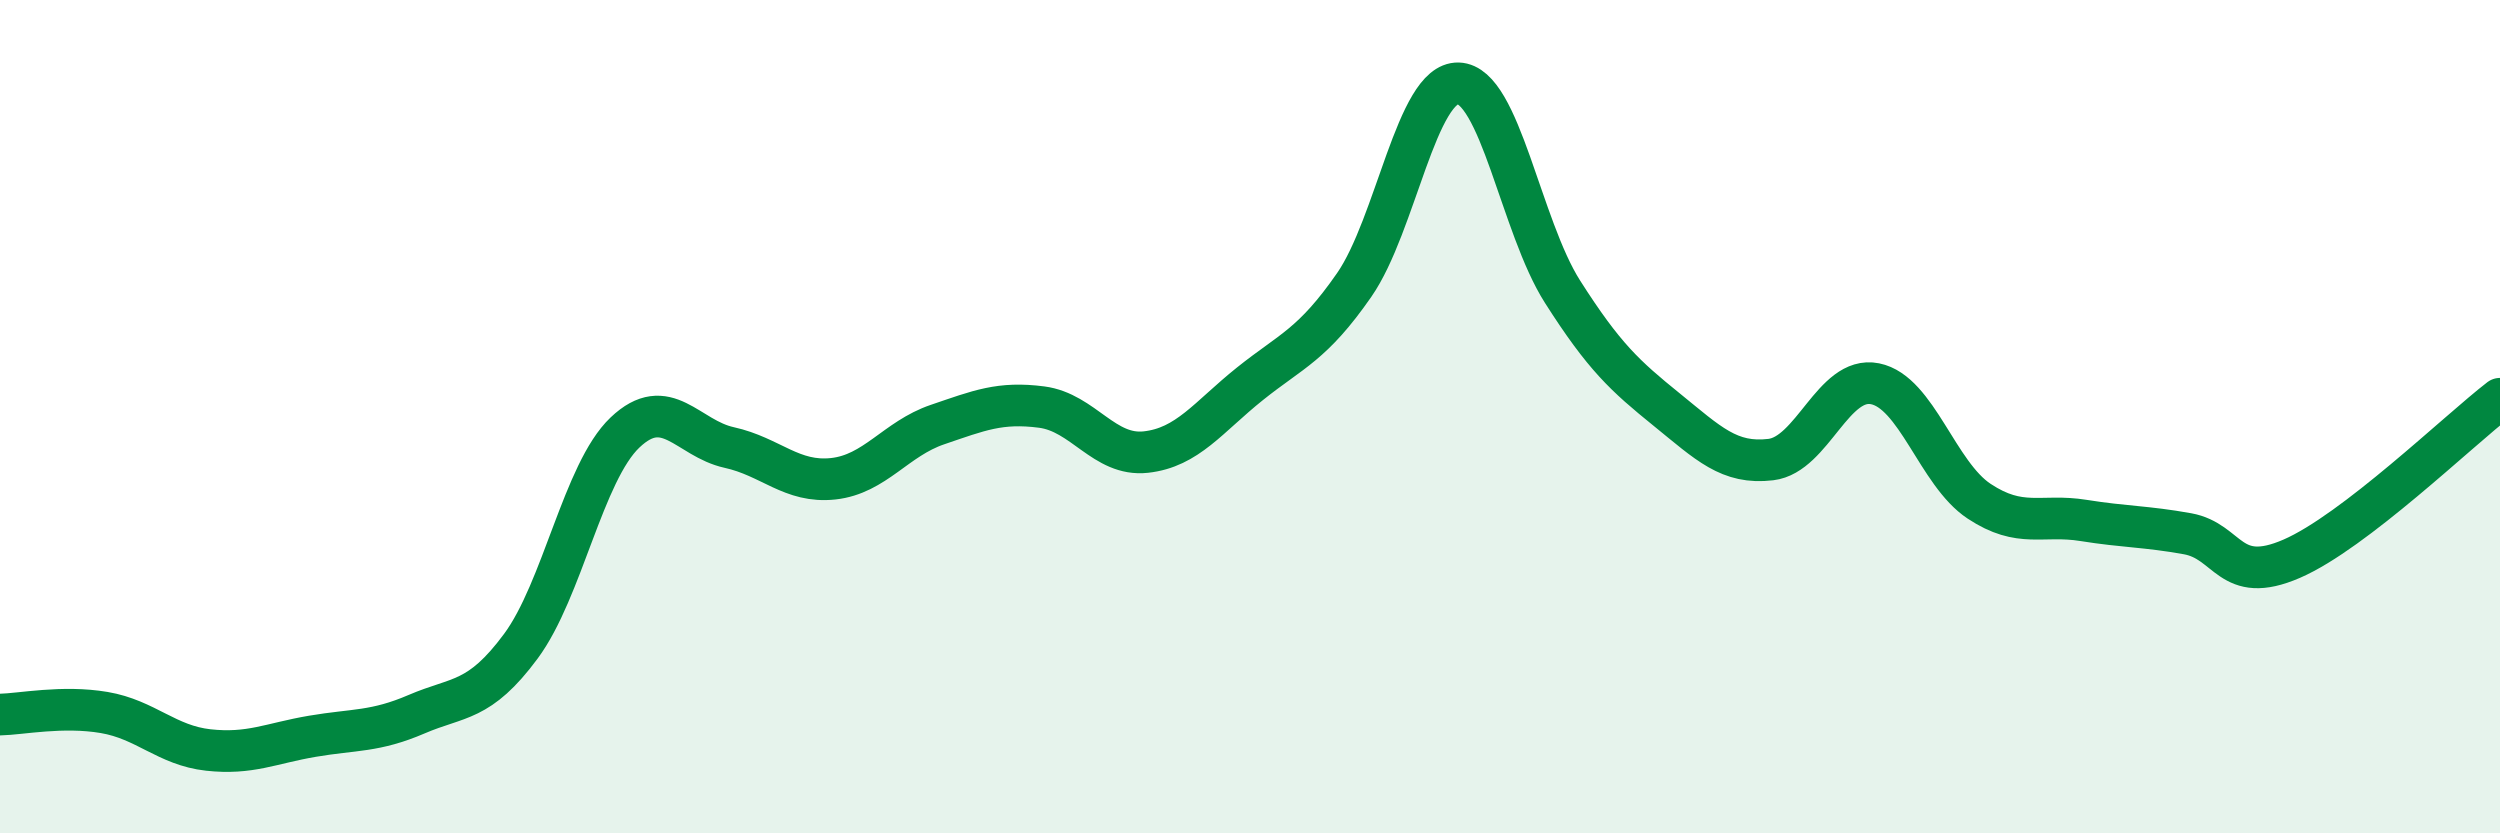
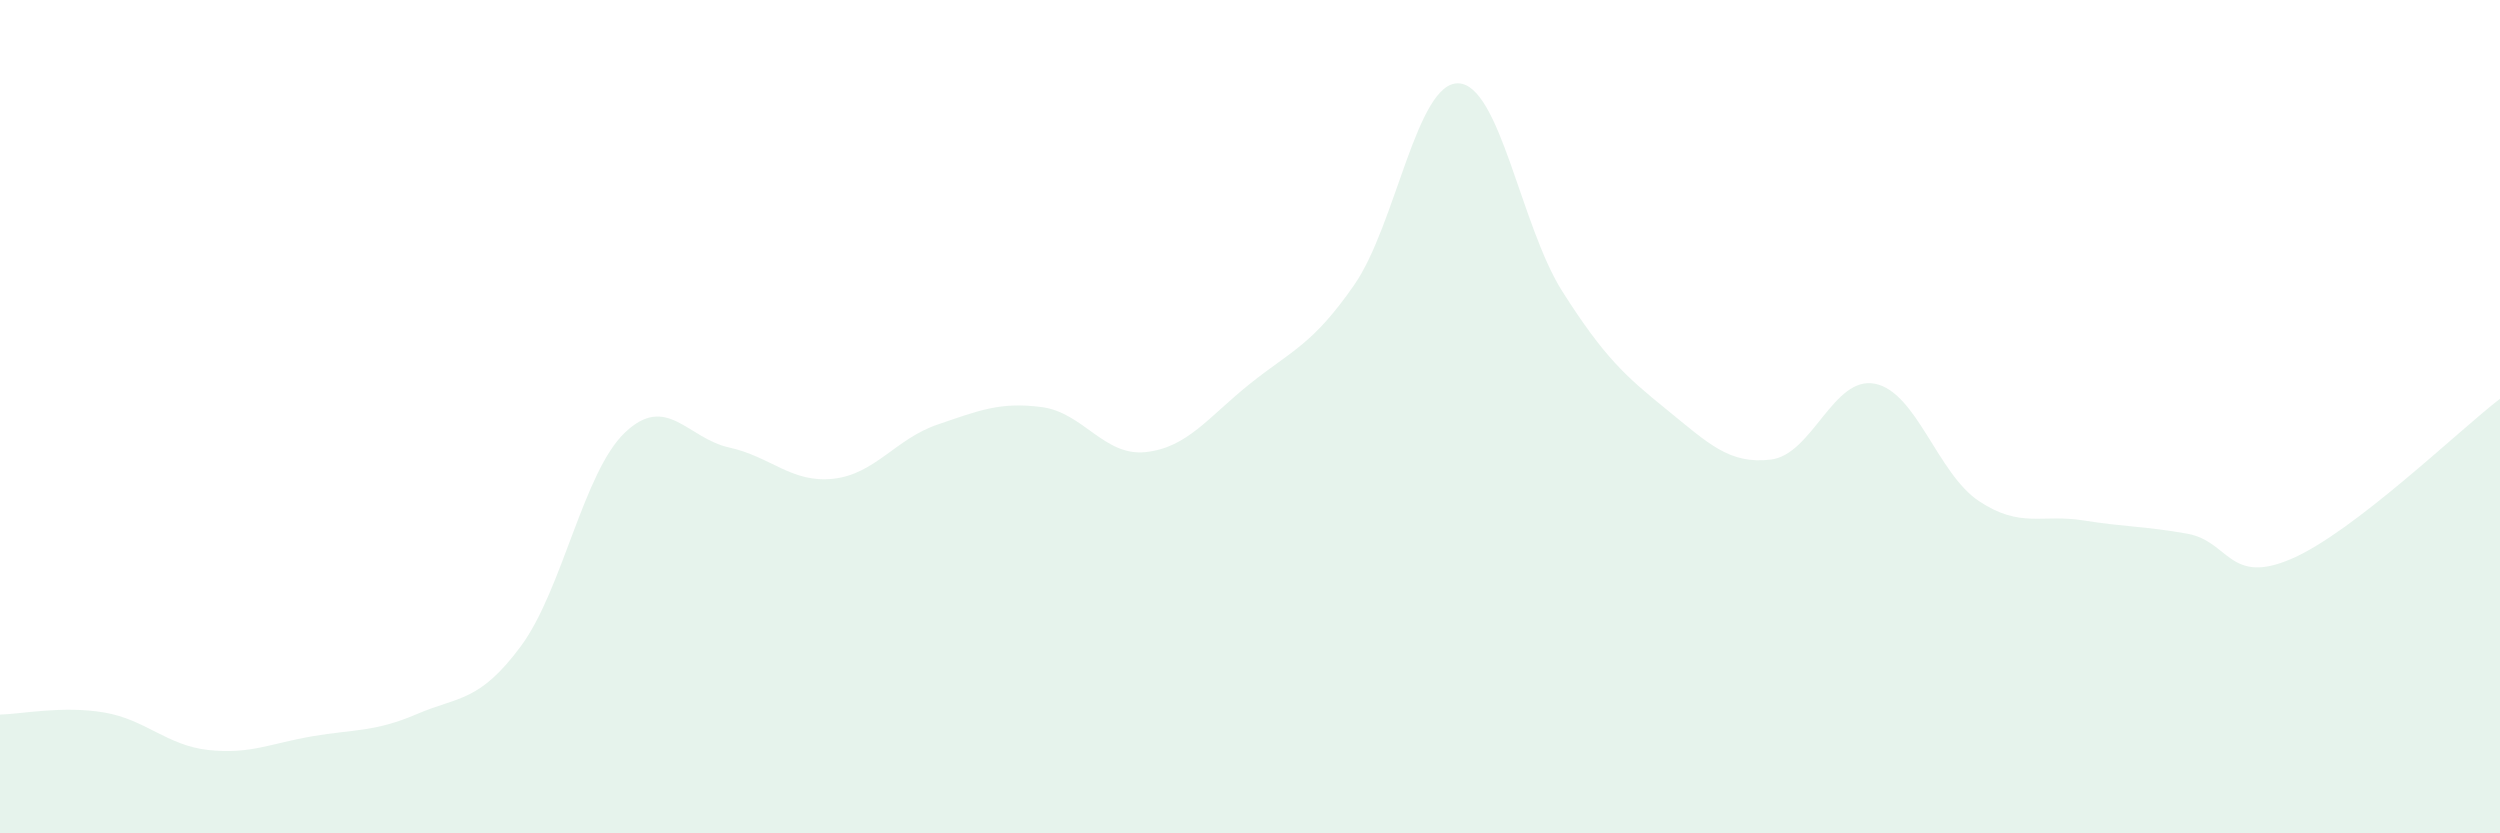
<svg xmlns="http://www.w3.org/2000/svg" width="60" height="20" viewBox="0 0 60 20">
  <path d="M 0,17.15 C 0.5,17.14 1.5,16.93 2.5,17.1 C 3.5,17.27 4,17.89 5,18 C 6,18.11 6.5,17.84 7.5,17.67 C 8.5,17.5 9,17.57 10,17.14 C 11,16.71 11.5,16.86 12.5,15.51 C 13.5,14.16 14,11.33 15,10.38 C 16,9.43 16.5,10.52 17.5,10.74 C 18.5,10.96 19,11.6 20,11.49 C 21,11.38 21.5,10.53 22.5,10.19 C 23.5,9.85 24,9.64 25,9.77 C 26,9.9 26.5,10.96 27.5,10.85 C 28.5,10.74 29,10.01 30,9.21 C 31,8.41 31.5,8.28 32.5,6.84 C 33.5,5.4 34,1.97 35,2 C 36,2.03 36.5,5.43 37.5,7 C 38.5,8.57 39,9.02 40,9.83 C 41,10.64 41.5,11.15 42.5,11.03 C 43.5,10.91 44,9.01 45,9.21 C 46,9.41 46.5,11.37 47.5,12.03 C 48.5,12.69 49,12.33 50,12.49 C 51,12.65 51.5,12.63 52.5,12.81 C 53.5,12.99 53.5,14.06 55,13.41 C 56.5,12.76 59,10.34 60,9.57L60 20L0 20Z" fill="#008740" opacity="0.1" stroke-linecap="round" stroke-linejoin="round" />
-   <path d="M 0,17.15 C 0.5,17.14 1.5,16.93 2.5,17.1 C 3.5,17.27 4,17.89 5,18 C 6,18.11 6.5,17.84 7.5,17.67 C 8.5,17.5 9,17.57 10,17.14 C 11,16.71 11.5,16.86 12.5,15.51 C 13.5,14.16 14,11.33 15,10.38 C 16,9.43 16.5,10.52 17.5,10.74 C 18.5,10.96 19,11.6 20,11.49 C 21,11.38 21.5,10.53 22.5,10.19 C 23.5,9.85 24,9.64 25,9.77 C 26,9.9 26.5,10.96 27.5,10.85 C 28.5,10.74 29,10.01 30,9.21 C 31,8.41 31.5,8.28 32.5,6.84 C 33.5,5.4 34,1.97 35,2 C 36,2.03 36.5,5.43 37.5,7 C 38.5,8.57 39,9.02 40,9.83 C 41,10.64 41.5,11.15 42.5,11.03 C 43.5,10.91 44,9.01 45,9.21 C 46,9.41 46.5,11.37 47.5,12.03 C 48.5,12.69 49,12.33 50,12.49 C 51,12.65 51.5,12.63 52.5,12.81 C 53.5,12.99 53.5,14.06 55,13.41 C 56.5,12.76 59,10.34 60,9.57" stroke="#008740" stroke-width="1" fill="none" stroke-linecap="round" stroke-linejoin="round" />
</svg>